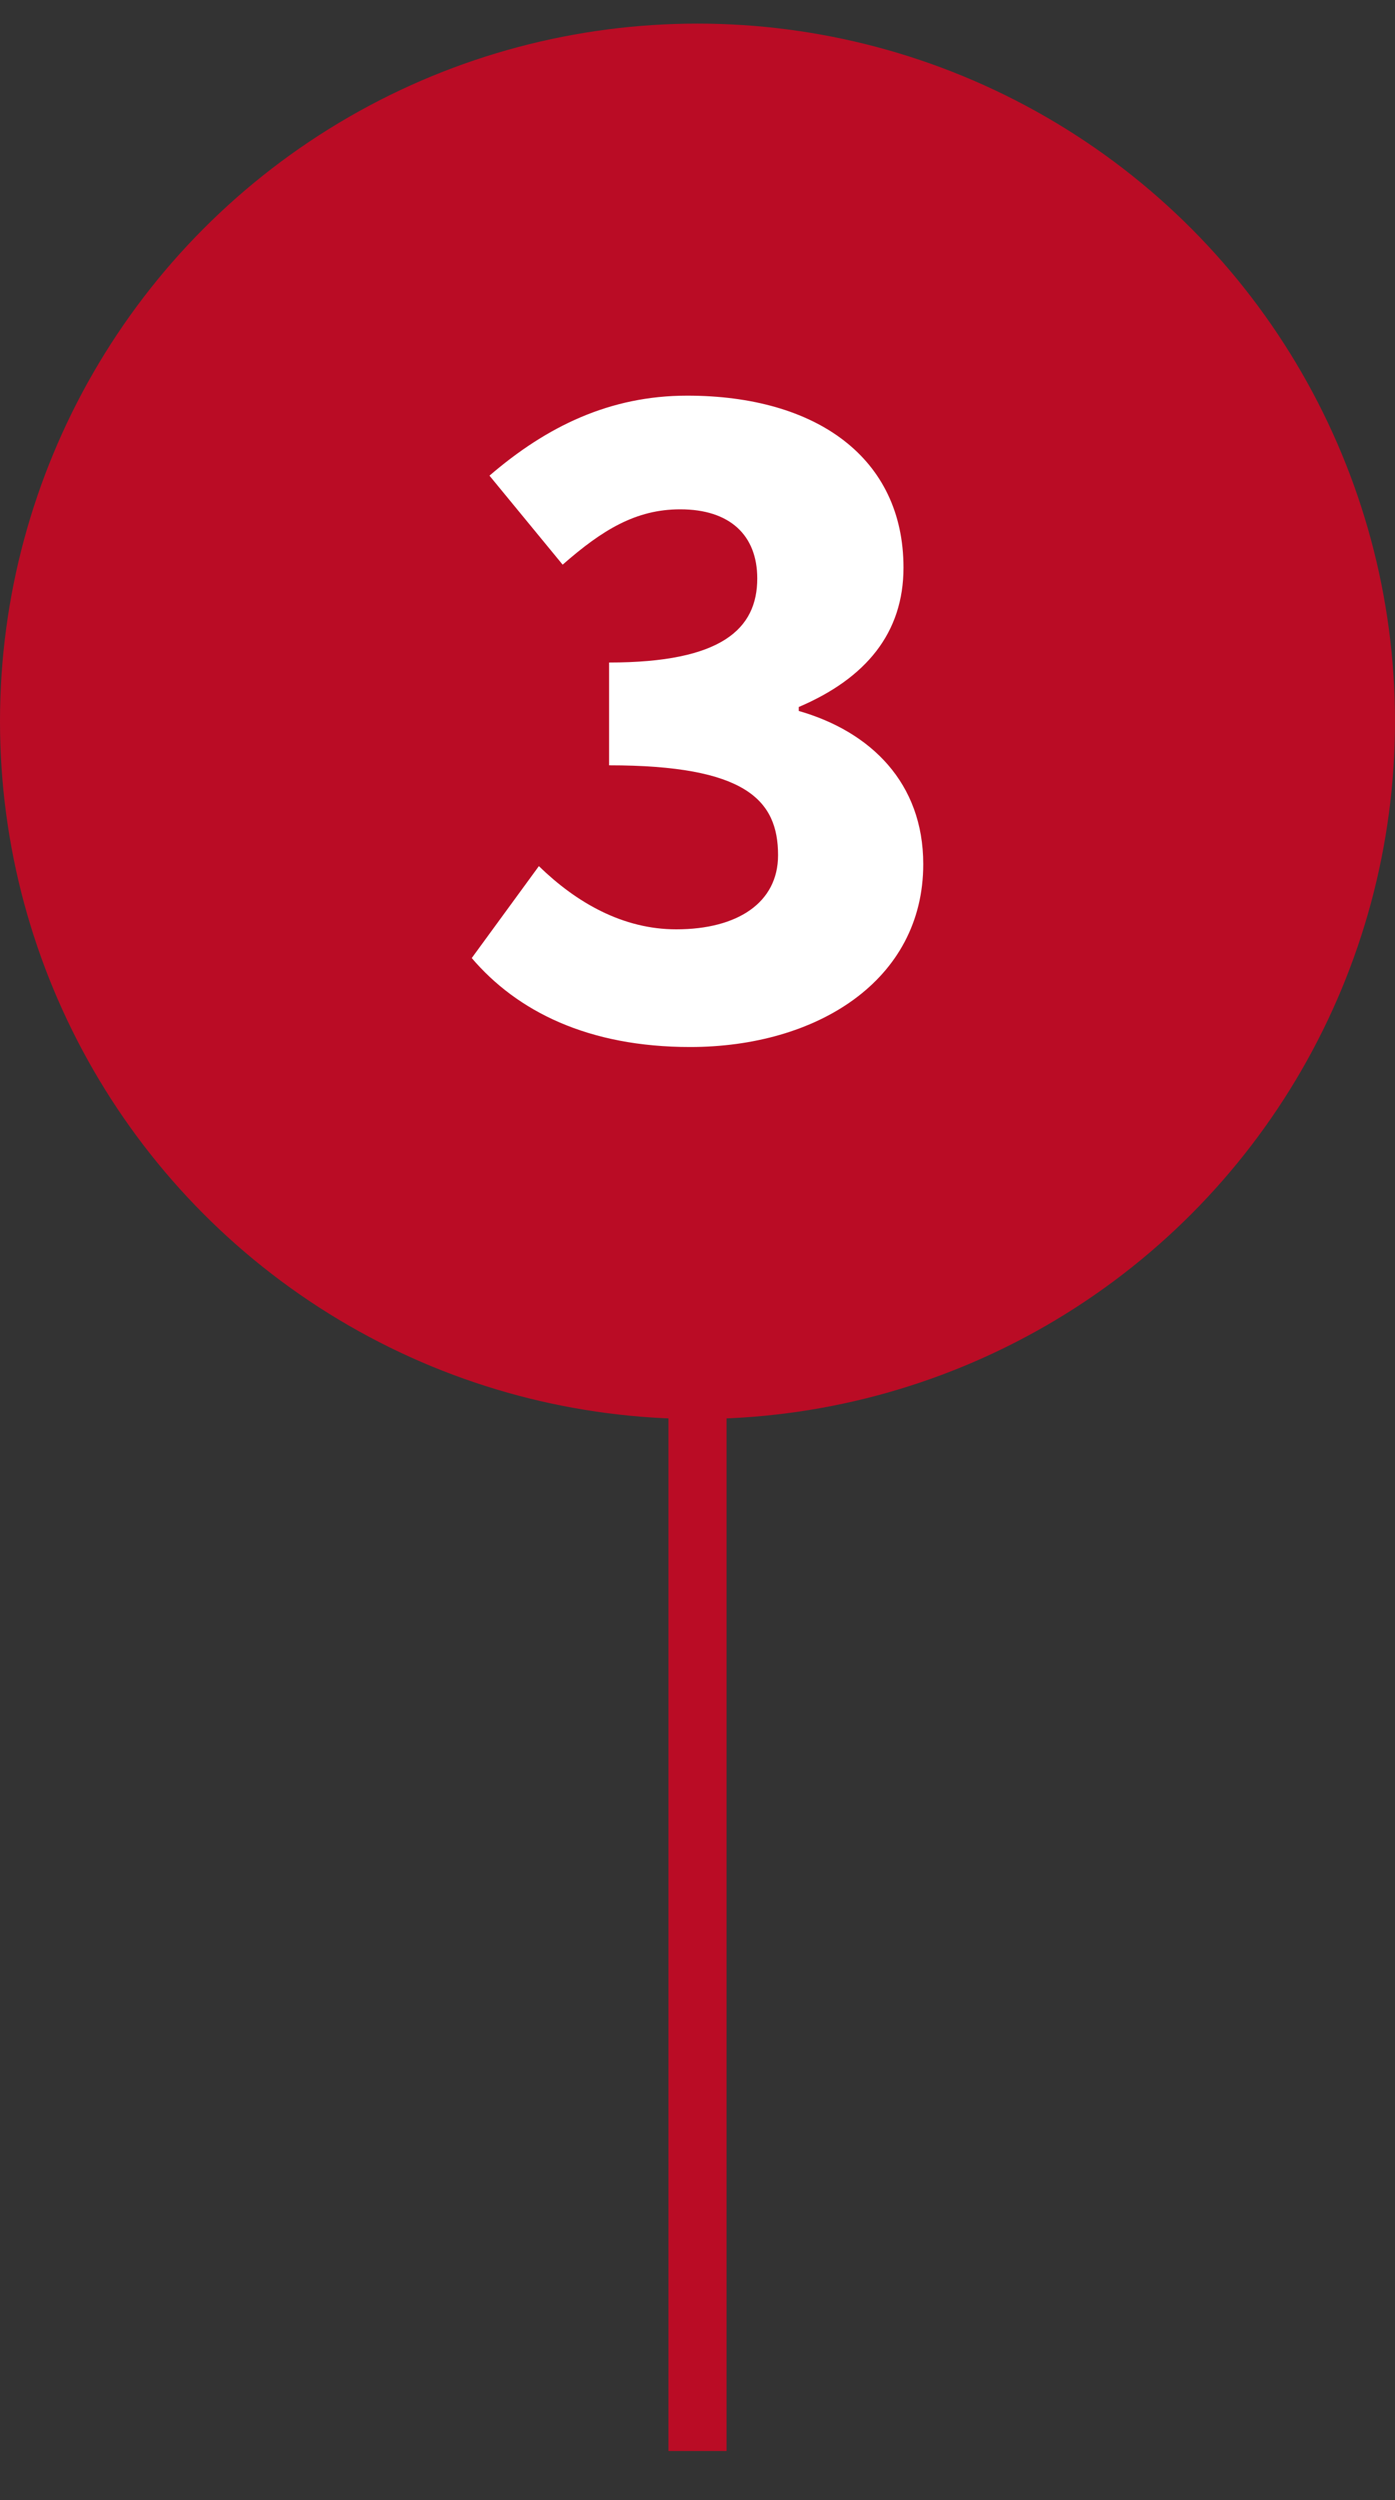
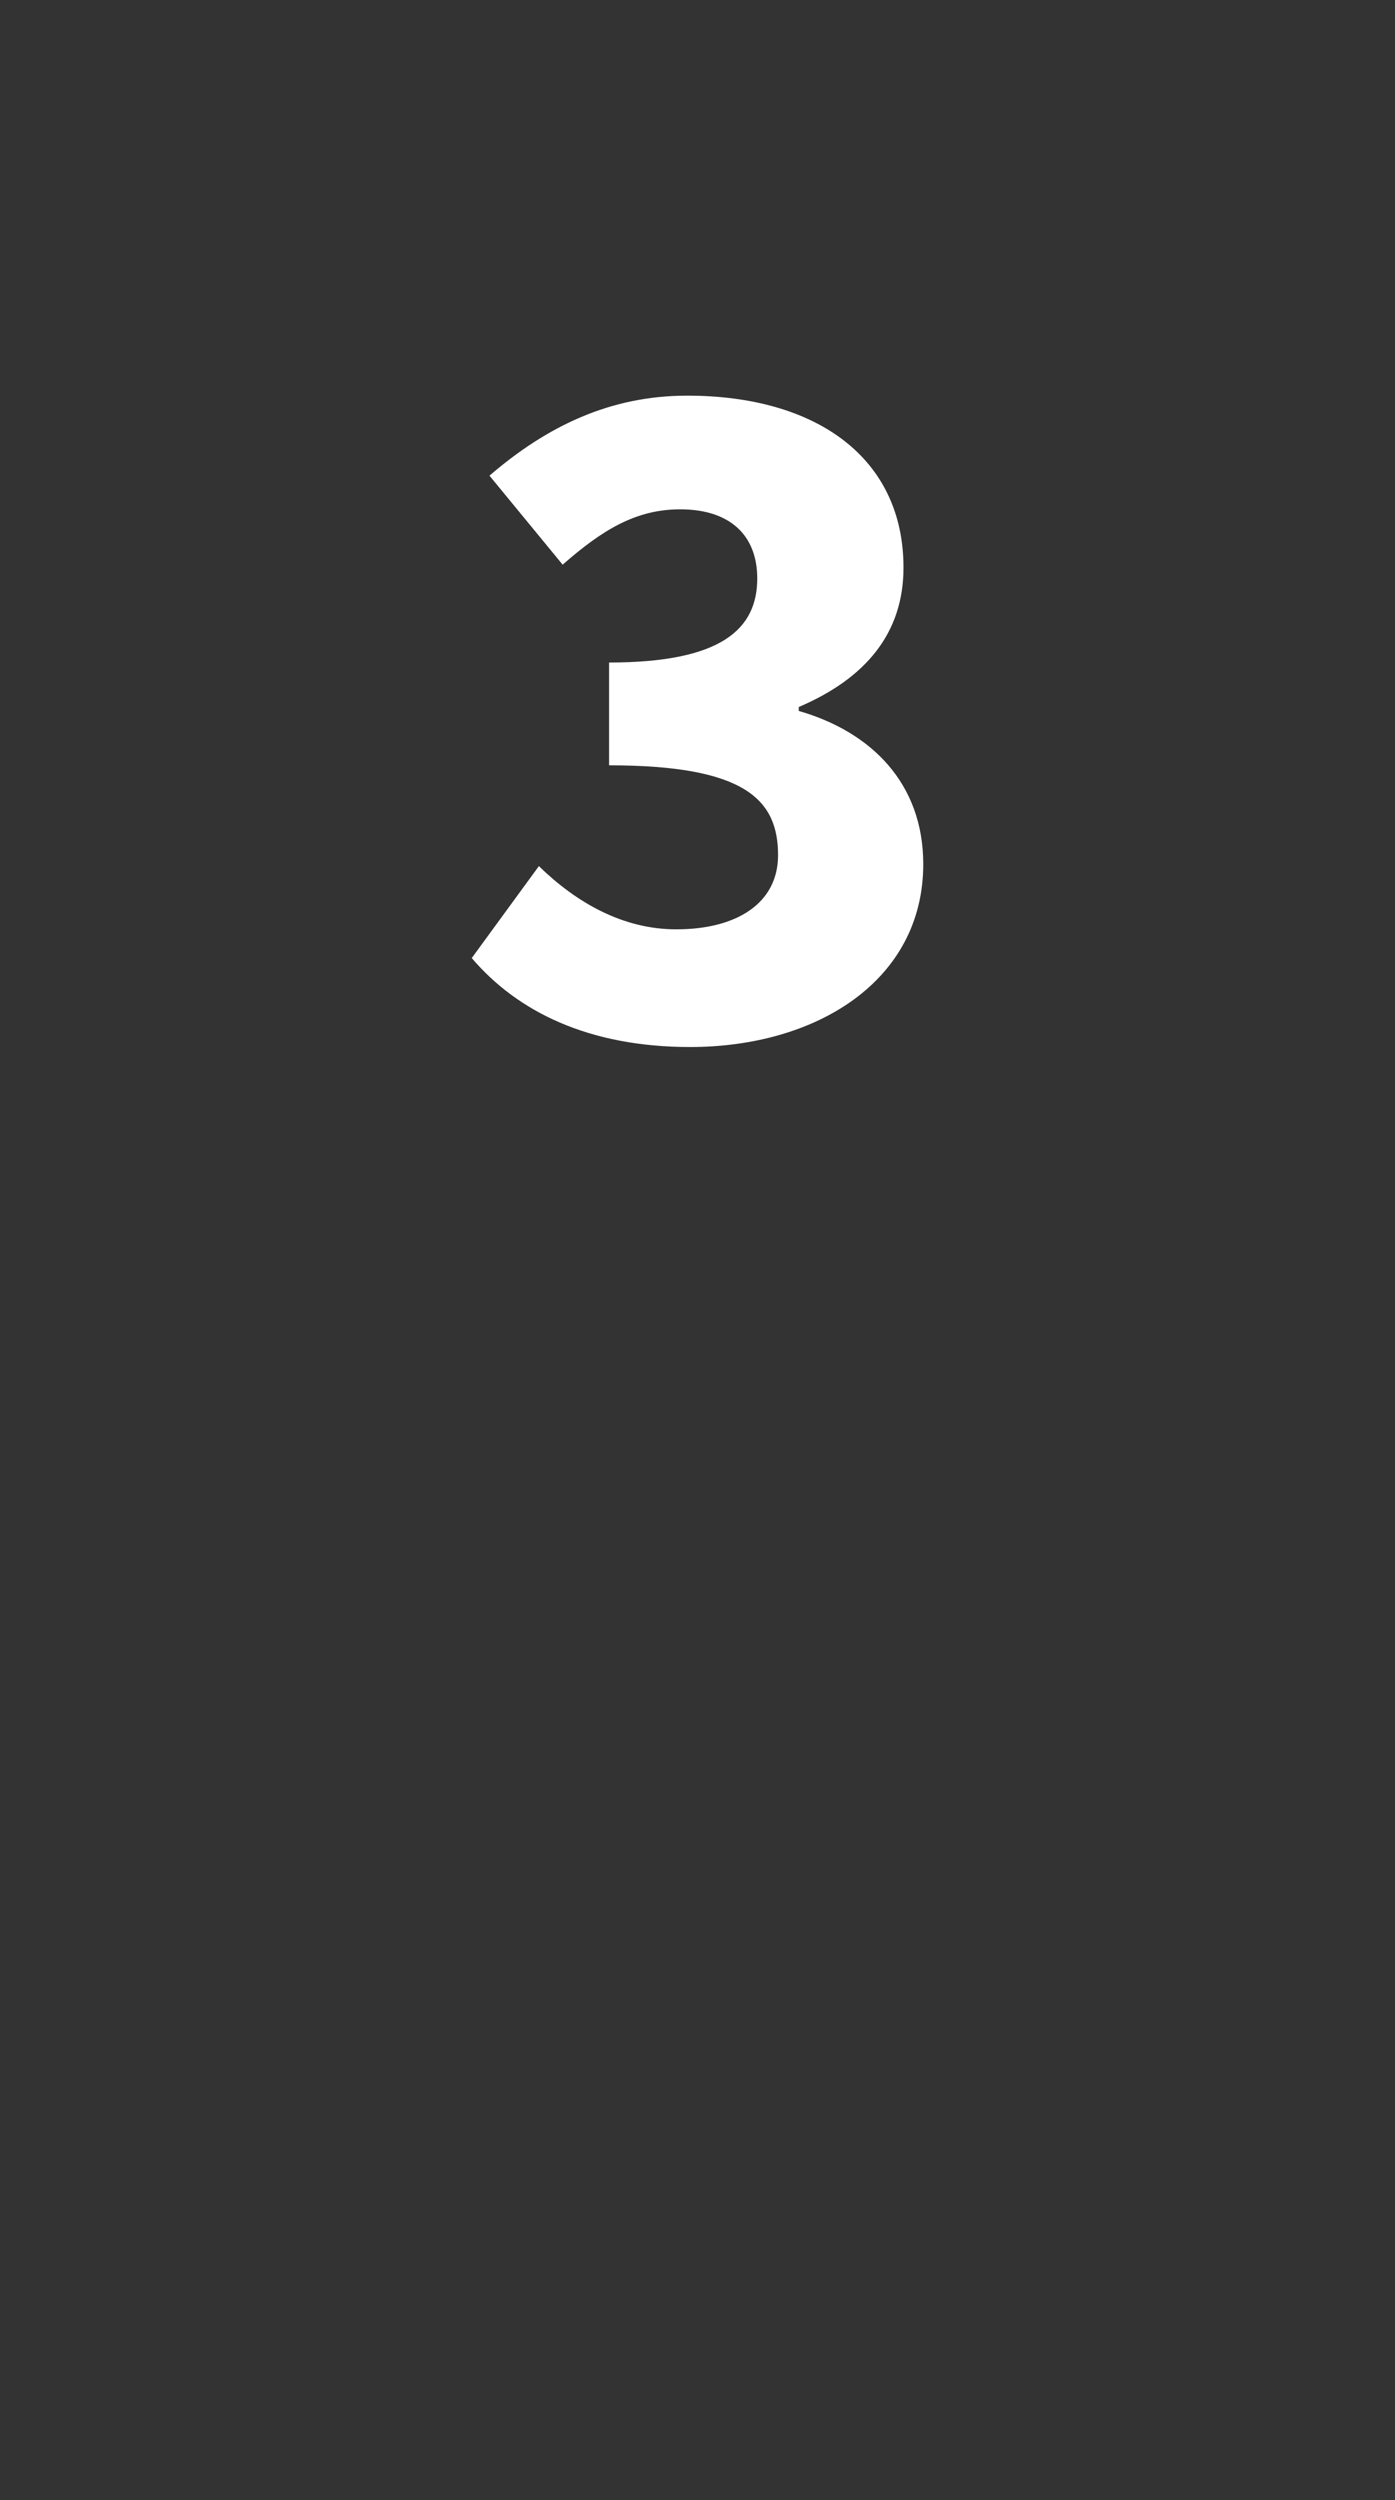
<svg xmlns="http://www.w3.org/2000/svg" width="24px" height="43px" viewBox="0 0 24 43" version="1.1">
  <rect x="0" y="0" width="24" height="43" fill="#333333" stroke="none" />
  <title>3</title>
  <g id="Page-1" stroke="none" stroke-width="1" fill="none" fill-rule="evenodd">
    <g id="Deep-Dive" transform="translate(-790, -2763)">
      <g id="3" transform="translate(790, 2762.656)">
        <g id="Group-7-Copy-7">
-           <circle id="Oval" fill="#BA0C25" cx="12" cy="12.75" r="12" />
          <path d="M11.873,18.352 C14.049,18.352 15.884,17.212 15.884,15.207 C15.884,13.812 14.983,12.928 13.742,12.572 L13.742,12.504 C14.899,12.011 15.544,11.229 15.544,10.107 C15.544,8.22 14.049,7.149 11.822,7.149 C10.495,7.149 9.408,7.676 8.421,8.525 L9.68,10.056 C10.36,9.46 10.938,9.104 11.703,9.104 C12.553,9.104 13.028,9.546 13.028,10.293 C13.028,11.161 12.416,11.739 10.479,11.739 L10.479,13.507 C12.825,13.507 13.386,14.101 13.386,15.053 C13.386,15.87 12.688,16.328 11.634,16.328 C10.716,16.328 9.918,15.87 9.271,15.241 L8.116,16.822 C8.898,17.739 10.121,18.352 11.873,18.352 Z" id="3" fill="#FFFFFF" fill-rule="nonzero" />
        </g>
-         <line x1="12" y1="42" x2="12" y2="19" id="Line-9-Copy-2" stroke="#BA0C25" stroke-linecap="square" />
      </g>
    </g>
  </g>
</svg>